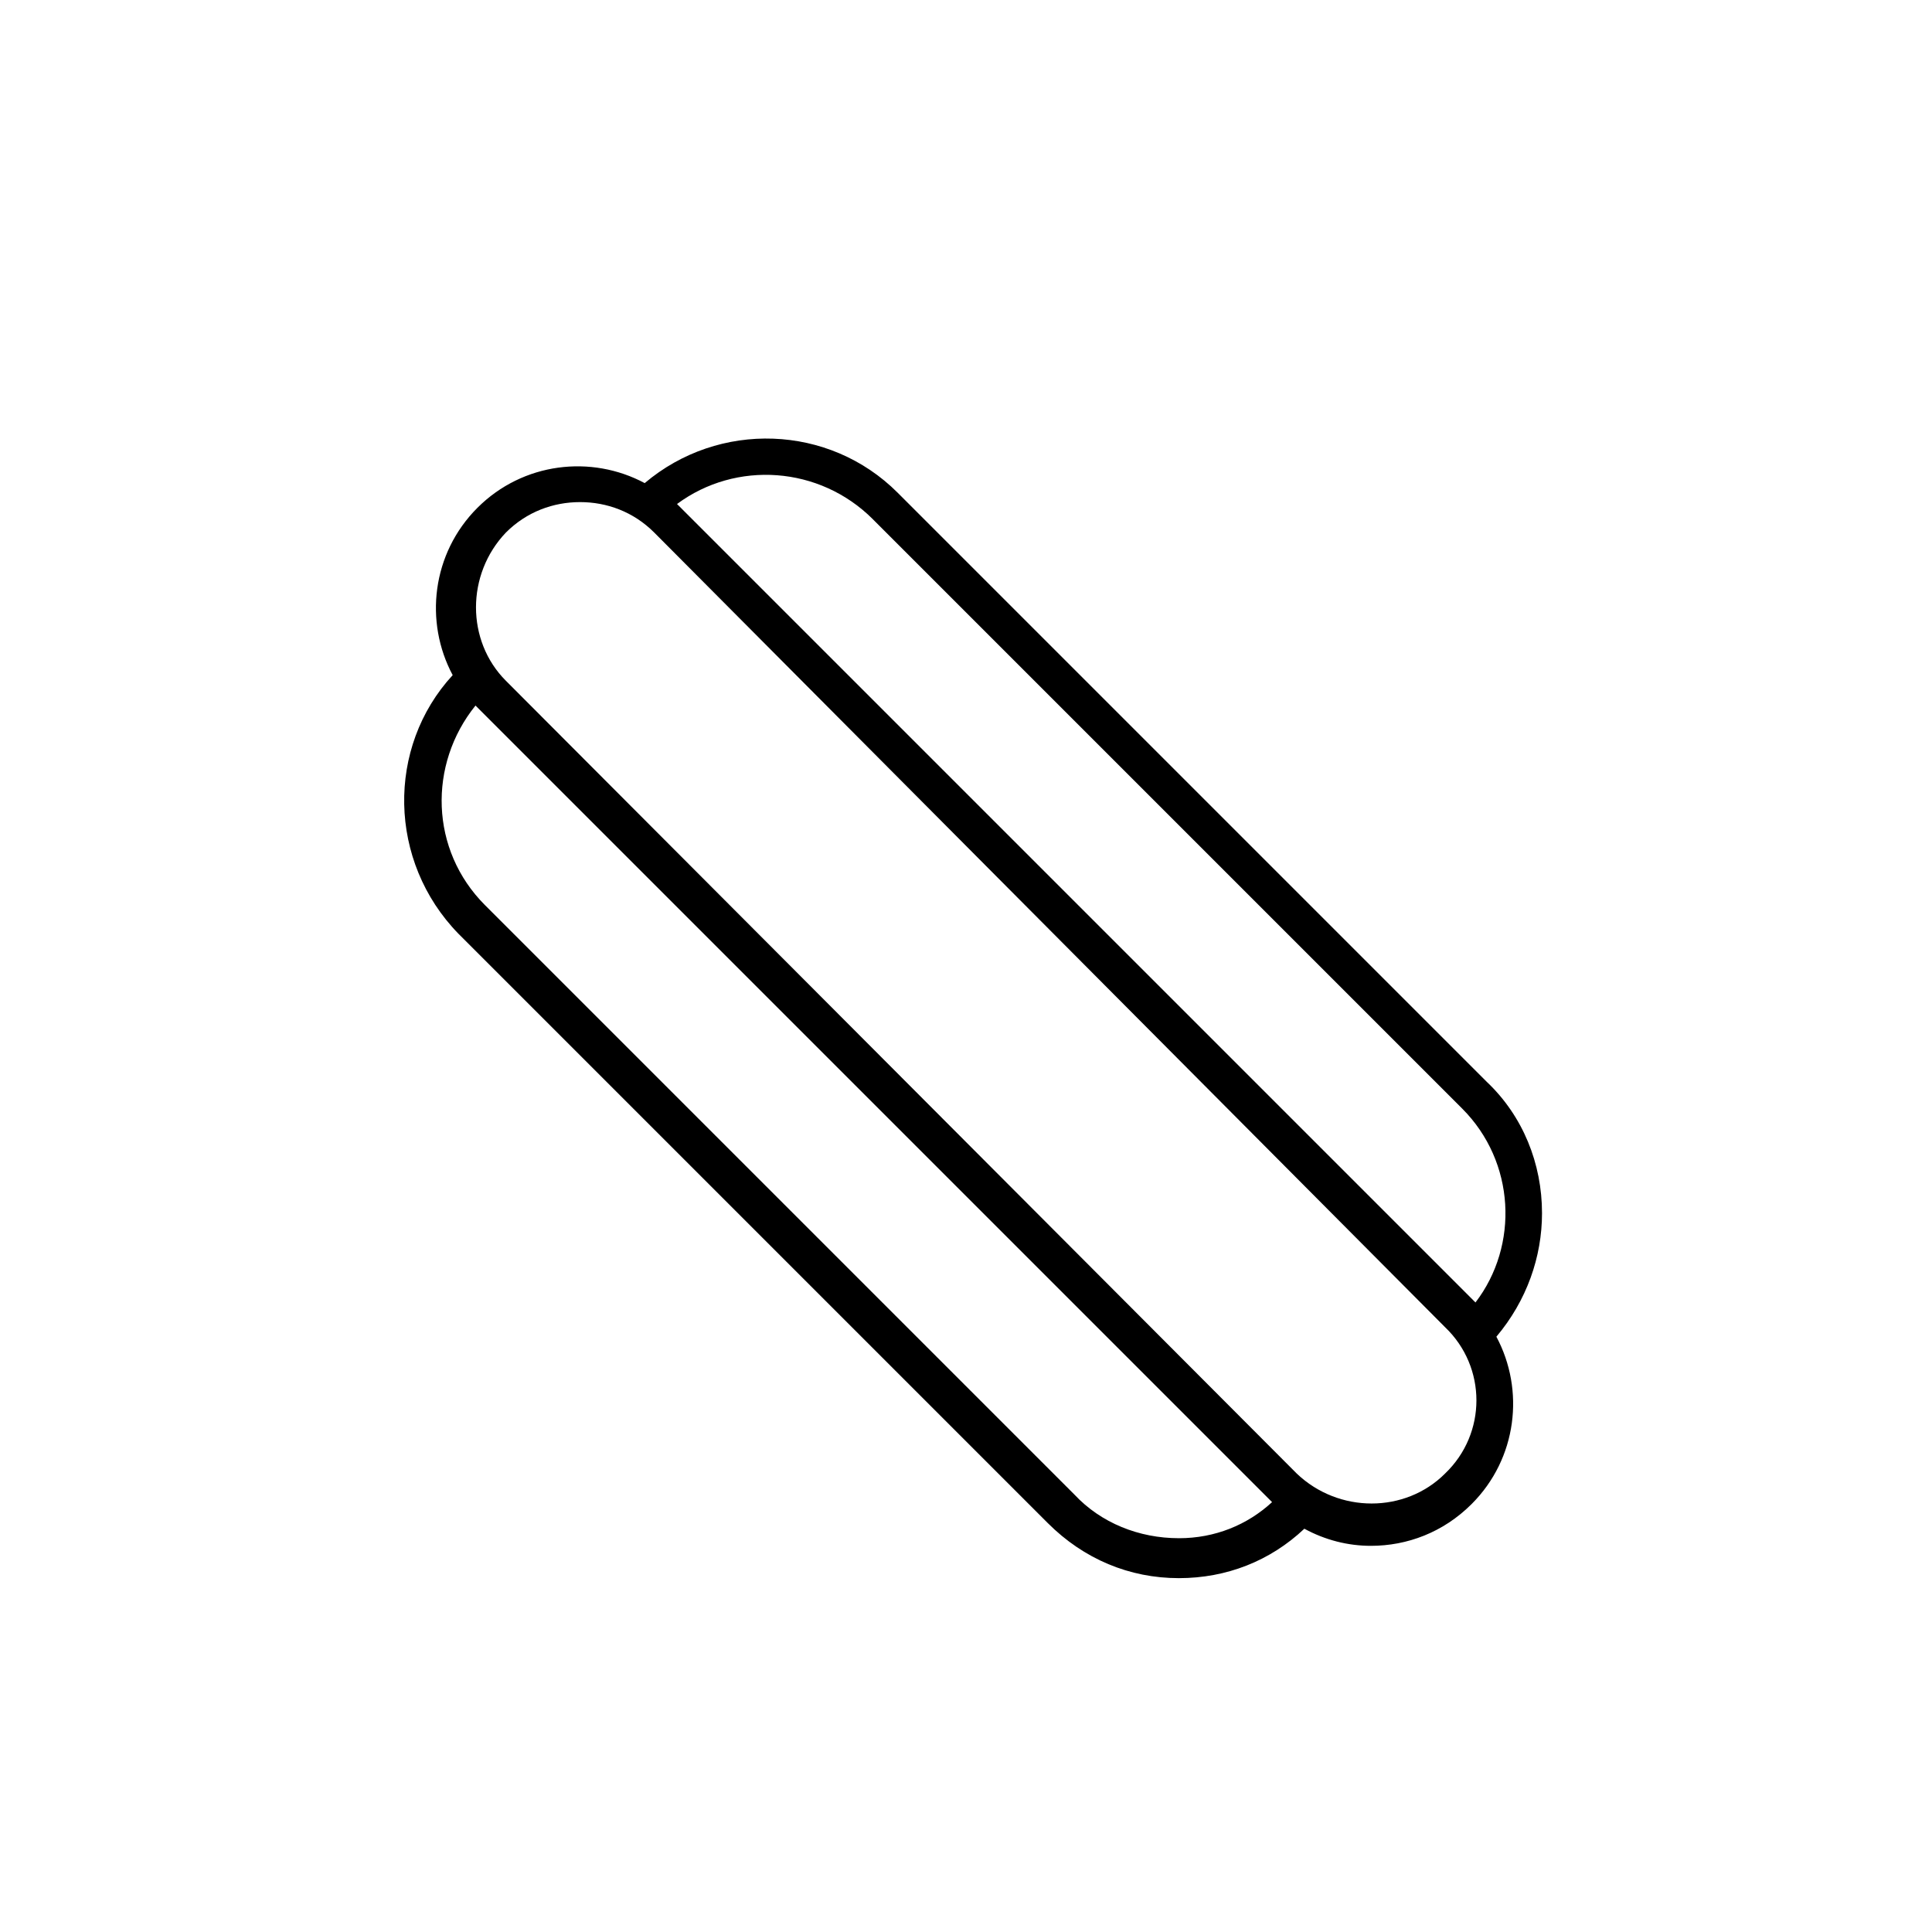
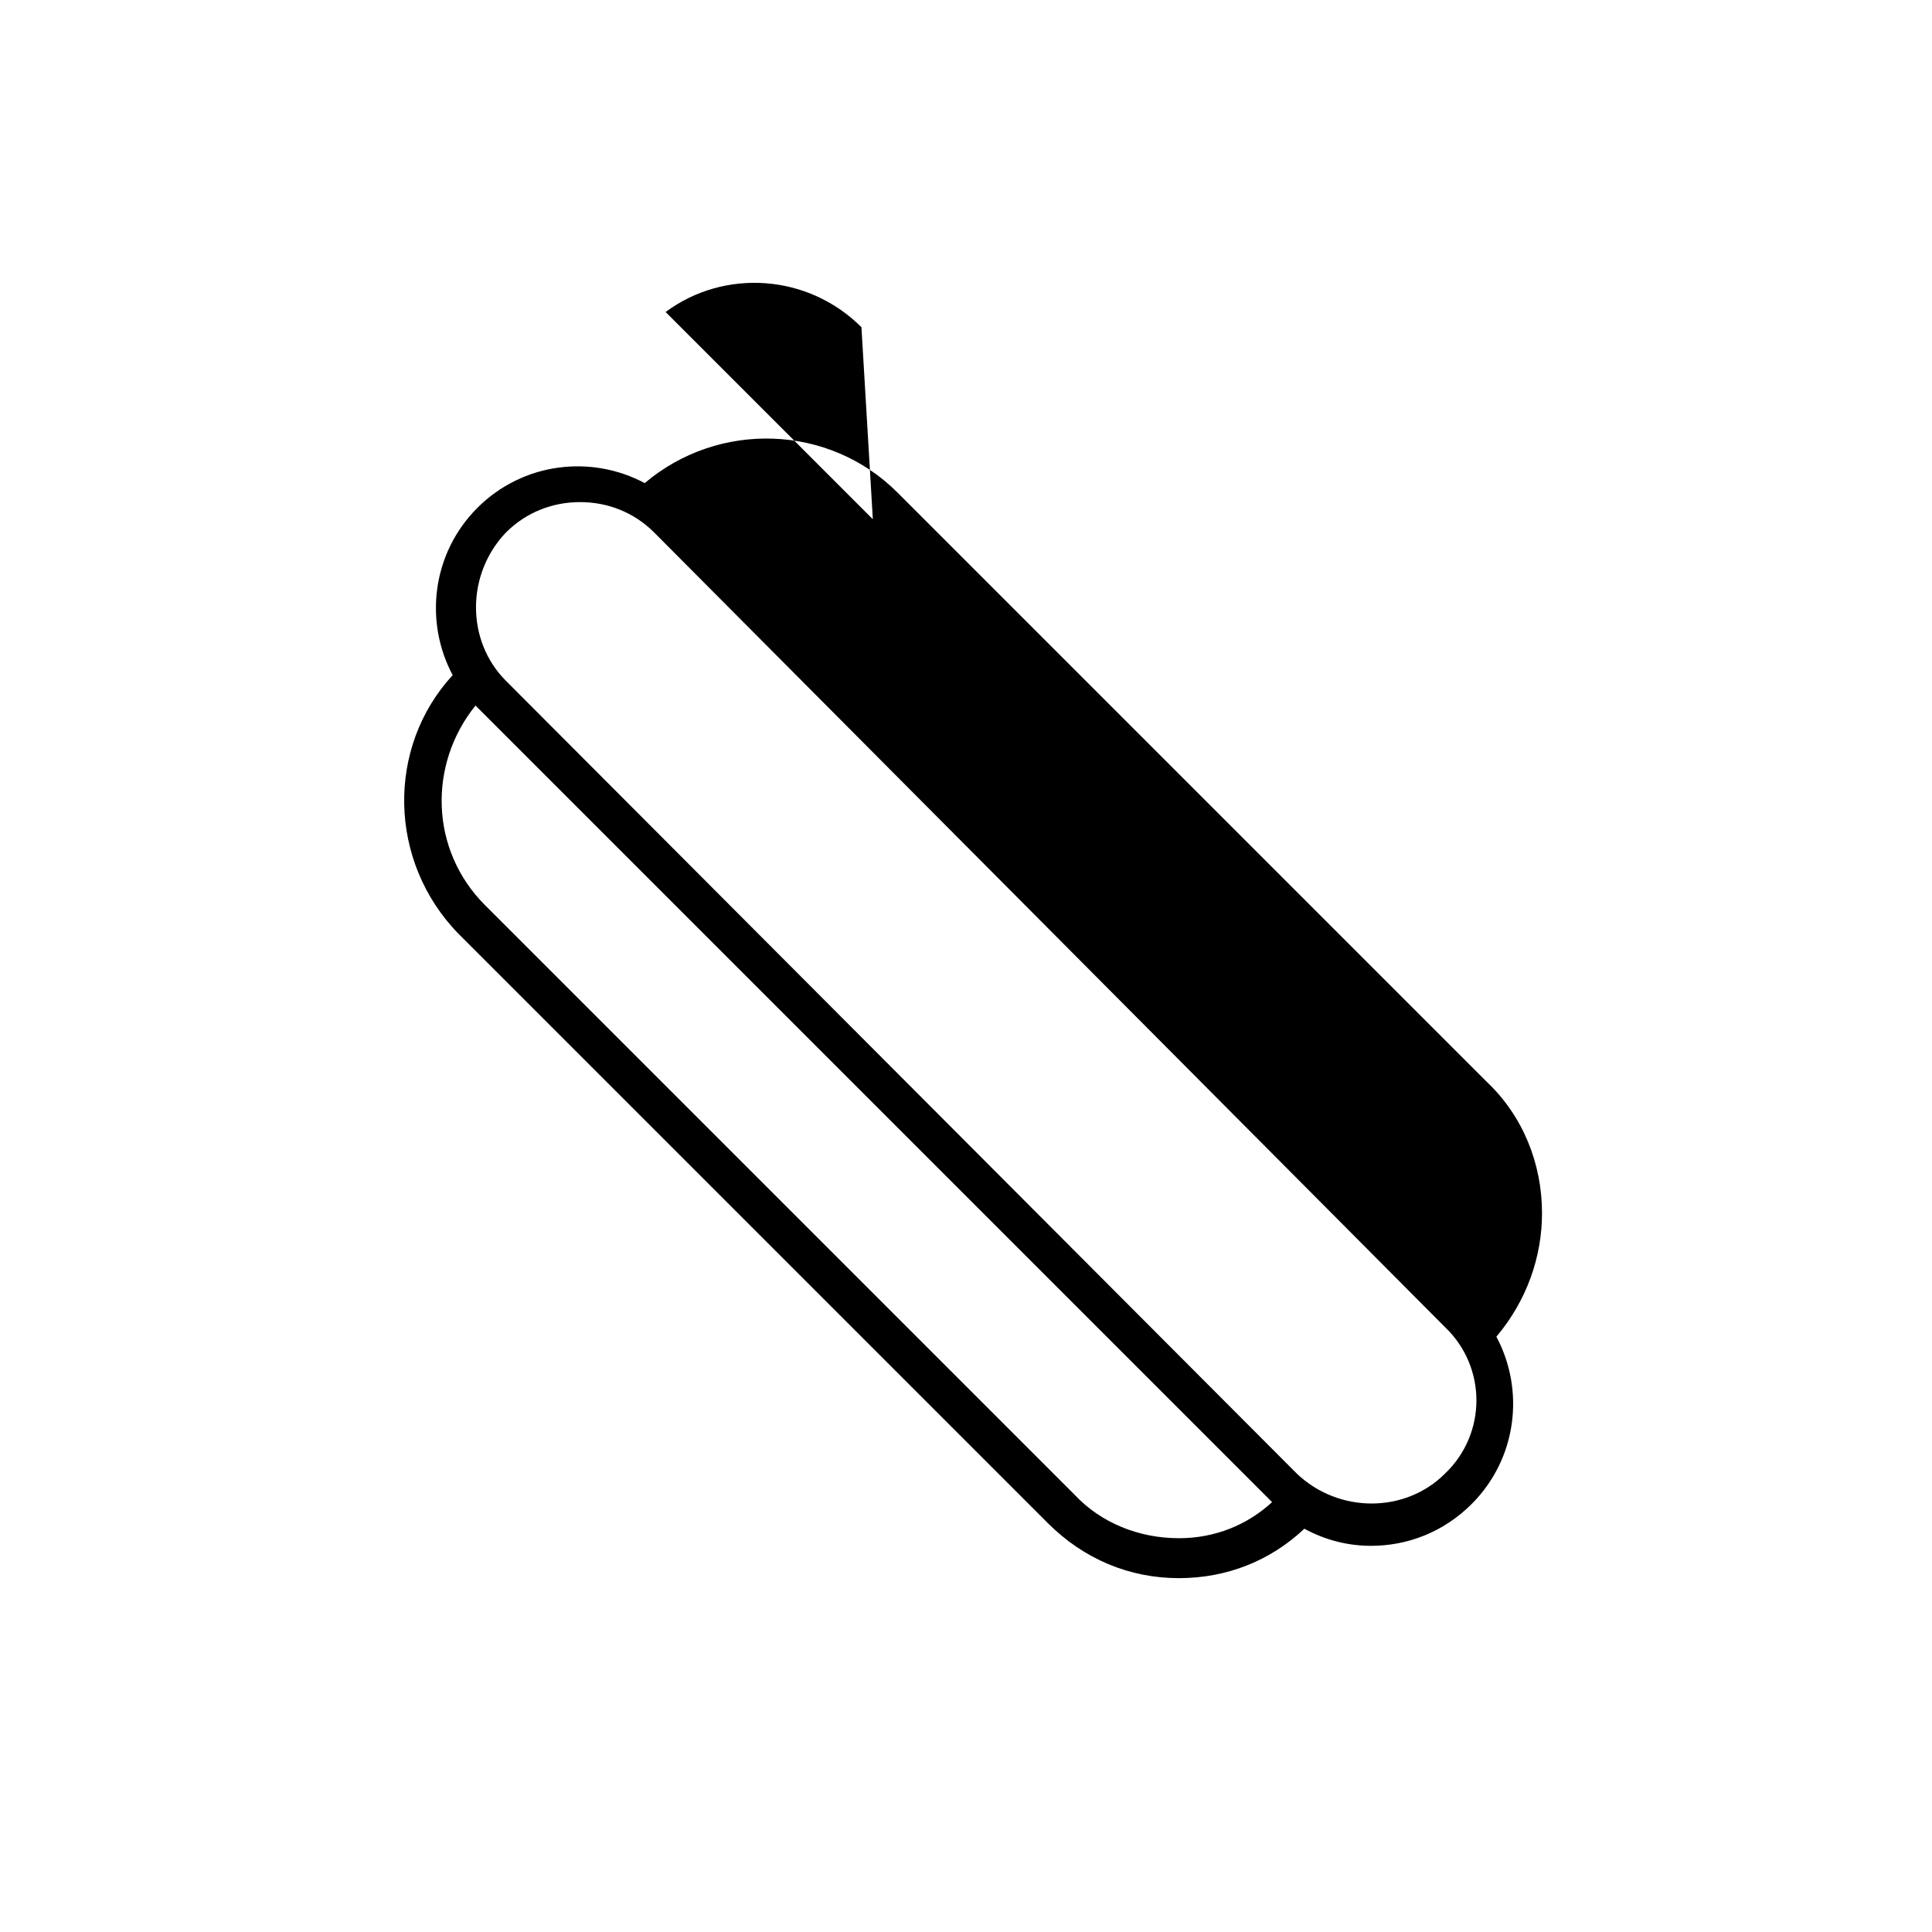
<svg xmlns="http://www.w3.org/2000/svg" fill="#000000" width="800px" height="800px" version="1.1" viewBox="144 144 512 512">
-   <path d="m552.65 465.49c0-13.098-5.039-25.695-14.609-34.762l-156.18-156.18c-18.137-18.137-47.359-19.145-67.008-2.519-14.105-7.559-32.242-5.543-44.336 6.551-12.09 12.09-14.105 30.23-6.551 44.336-17.633 19.145-17.129 49.375 1.512 68.52l156.18 156.18c9.574 9.574 21.664 14.609 34.762 14.609 12.594 0 24.184-4.535 33.25-13.098 5.543 3.023 11.586 4.535 17.633 4.535 9.574 0 19.145-3.527 26.703-11.082 12.09-12.09 14.105-30.23 6.551-44.336 8.062-9.578 12.094-21.164 12.094-32.754zm-177.34-183.89 156.18 156.18c14.105 14.105 15.113 36.273 3.527 51.387 0 0-0.504-0.504-0.504-0.504l-210.59-210.59-0.504-0.504c15.621-11.59 37.789-10.078 51.895 4.027zm81.113 270.04c-10.578 0-20.656-4.031-27.711-11.586l-156.18-156.18c-14.609-14.609-15.113-37.281-2.519-52.898l211.1 211.1c-6.551 6.039-15.117 9.566-24.688 9.566zm70.531-17.129c-10.578 10.578-28.215 10.578-39.297 0l-209.58-210.09c-10.578-10.578-10.578-28.215 0-39.297 5.543-5.543 12.594-8.062 19.648-8.062 7.055 0 14.105 2.519 19.648 8.062l209.58 210.59c11.086 10.578 11.086 28.215 0 38.793z" />
+   <path d="m552.65 465.49c0-13.098-5.039-25.695-14.609-34.762l-156.18-156.18c-18.137-18.137-47.359-19.145-67.008-2.519-14.105-7.559-32.242-5.543-44.336 6.551-12.09 12.09-14.105 30.23-6.551 44.336-17.633 19.145-17.129 49.375 1.512 68.52l156.18 156.18c9.574 9.574 21.664 14.609 34.762 14.609 12.594 0 24.184-4.535 33.25-13.098 5.543 3.023 11.586 4.535 17.633 4.535 9.574 0 19.145-3.527 26.703-11.082 12.09-12.09 14.105-30.23 6.551-44.336 8.062-9.578 12.094-21.164 12.094-32.754zm-177.34-183.89 156.18 156.18l-210.59-210.59-0.504-0.504c15.621-11.59 37.789-10.078 51.895 4.027zm81.113 270.04c-10.578 0-20.656-4.031-27.711-11.586l-156.18-156.18c-14.609-14.609-15.113-37.281-2.519-52.898l211.1 211.1c-6.551 6.039-15.117 9.566-24.688 9.566zm70.531-17.129c-10.578 10.578-28.215 10.578-39.297 0l-209.58-210.09c-10.578-10.578-10.578-28.215 0-39.297 5.543-5.543 12.594-8.062 19.648-8.062 7.055 0 14.105 2.519 19.648 8.062l209.58 210.59c11.086 10.578 11.086 28.215 0 38.793z" />
</svg>